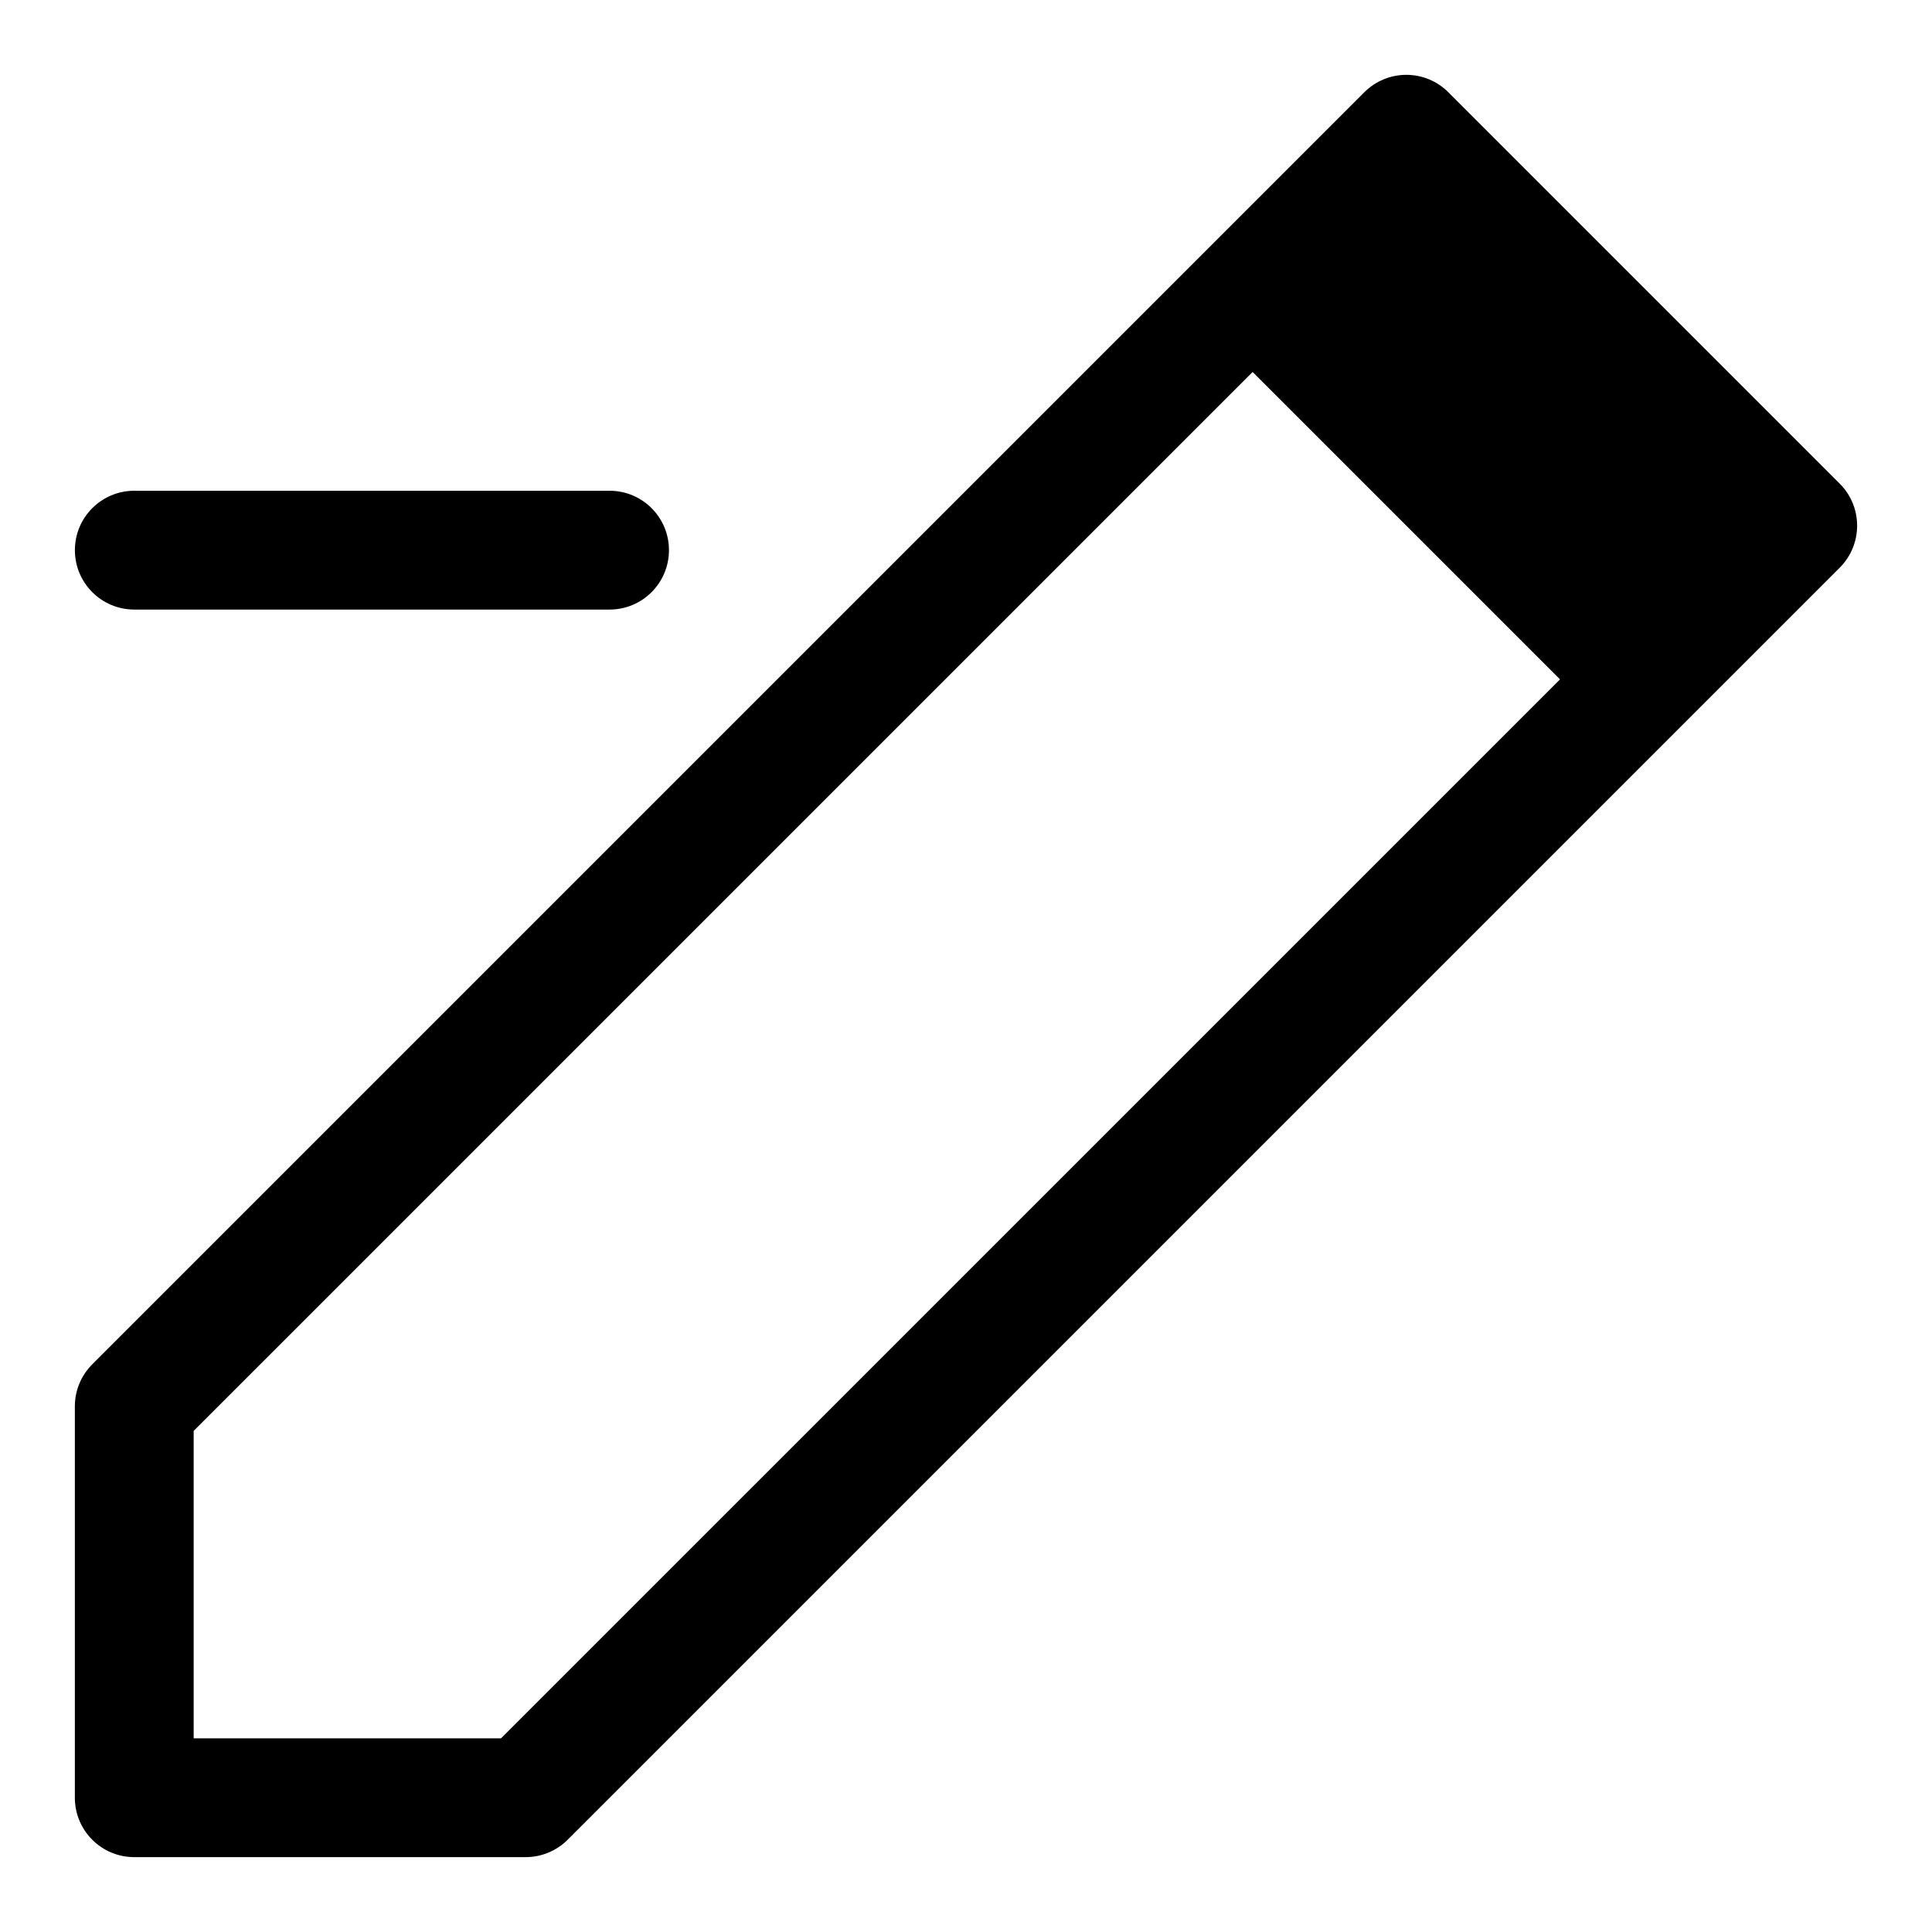
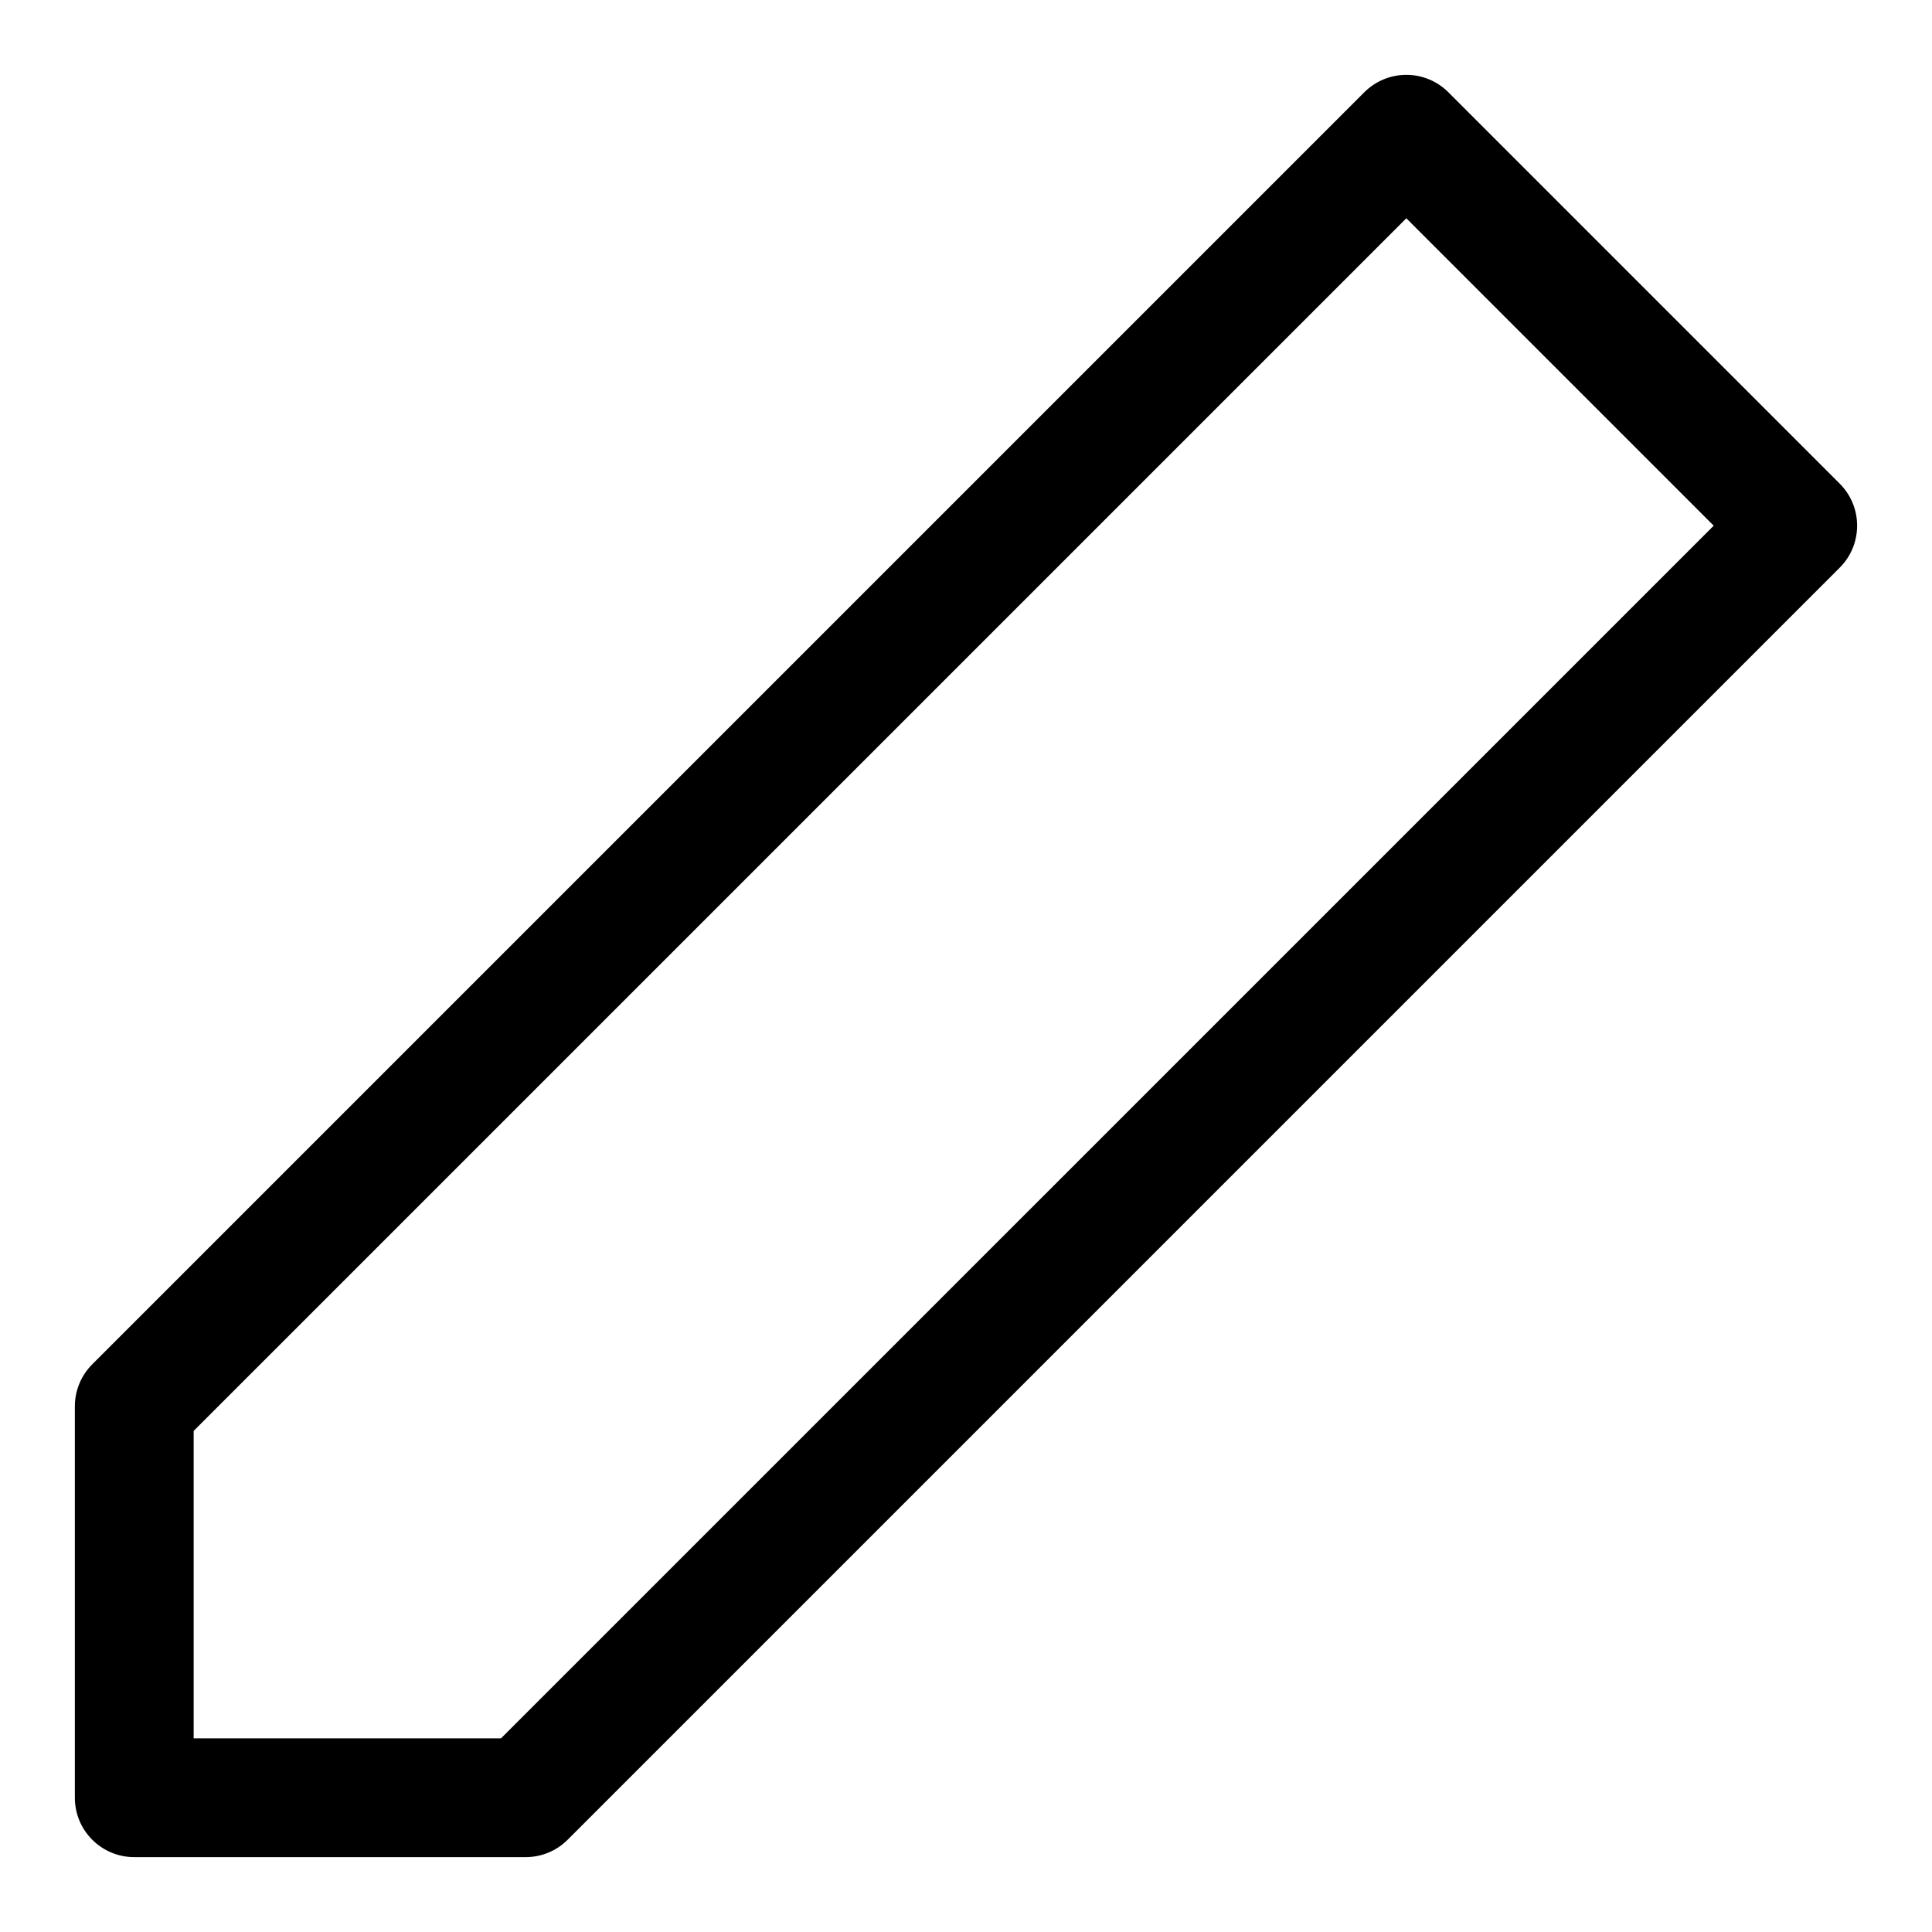
<svg xmlns="http://www.w3.org/2000/svg" fill="#000000" width="800px" height="800px" version="1.1" viewBox="144 144 512 512">
  <g>
    <path d="m283.3 636.16h-103.72c-8.703 0-15.742-7.051-15.742-15.742v-103.73c0-4.176 1.66-8.18 4.613-11.133l337.11-337.11c2.953-2.949 6.949-4.613 11.133-4.613 4.184 0 8.18 1.66 11.133 4.613l103.72 103.73c6.148 6.148 6.148 16.113 0 22.262l-337.11 337.11c-2.953 2.953-6.949 4.613-11.133 4.613zm-87.977-31.488h81.457l321.37-321.36-81.457-81.465-321.37 321.36z" />
-     <path d="m464.83 231.45 51.863-51.863 103.73 103.73-51.863 51.863z" />
-     <path d="m305.54 305.54h-125.95c-8.703 0-15.742-7.051-15.742-15.742 0-8.695 7.043-15.742 15.742-15.742h125.95c8.703 0 15.742 7.051 15.742 15.742 0 8.691-7.039 15.742-15.742 15.742z" />
  </g>
</svg>